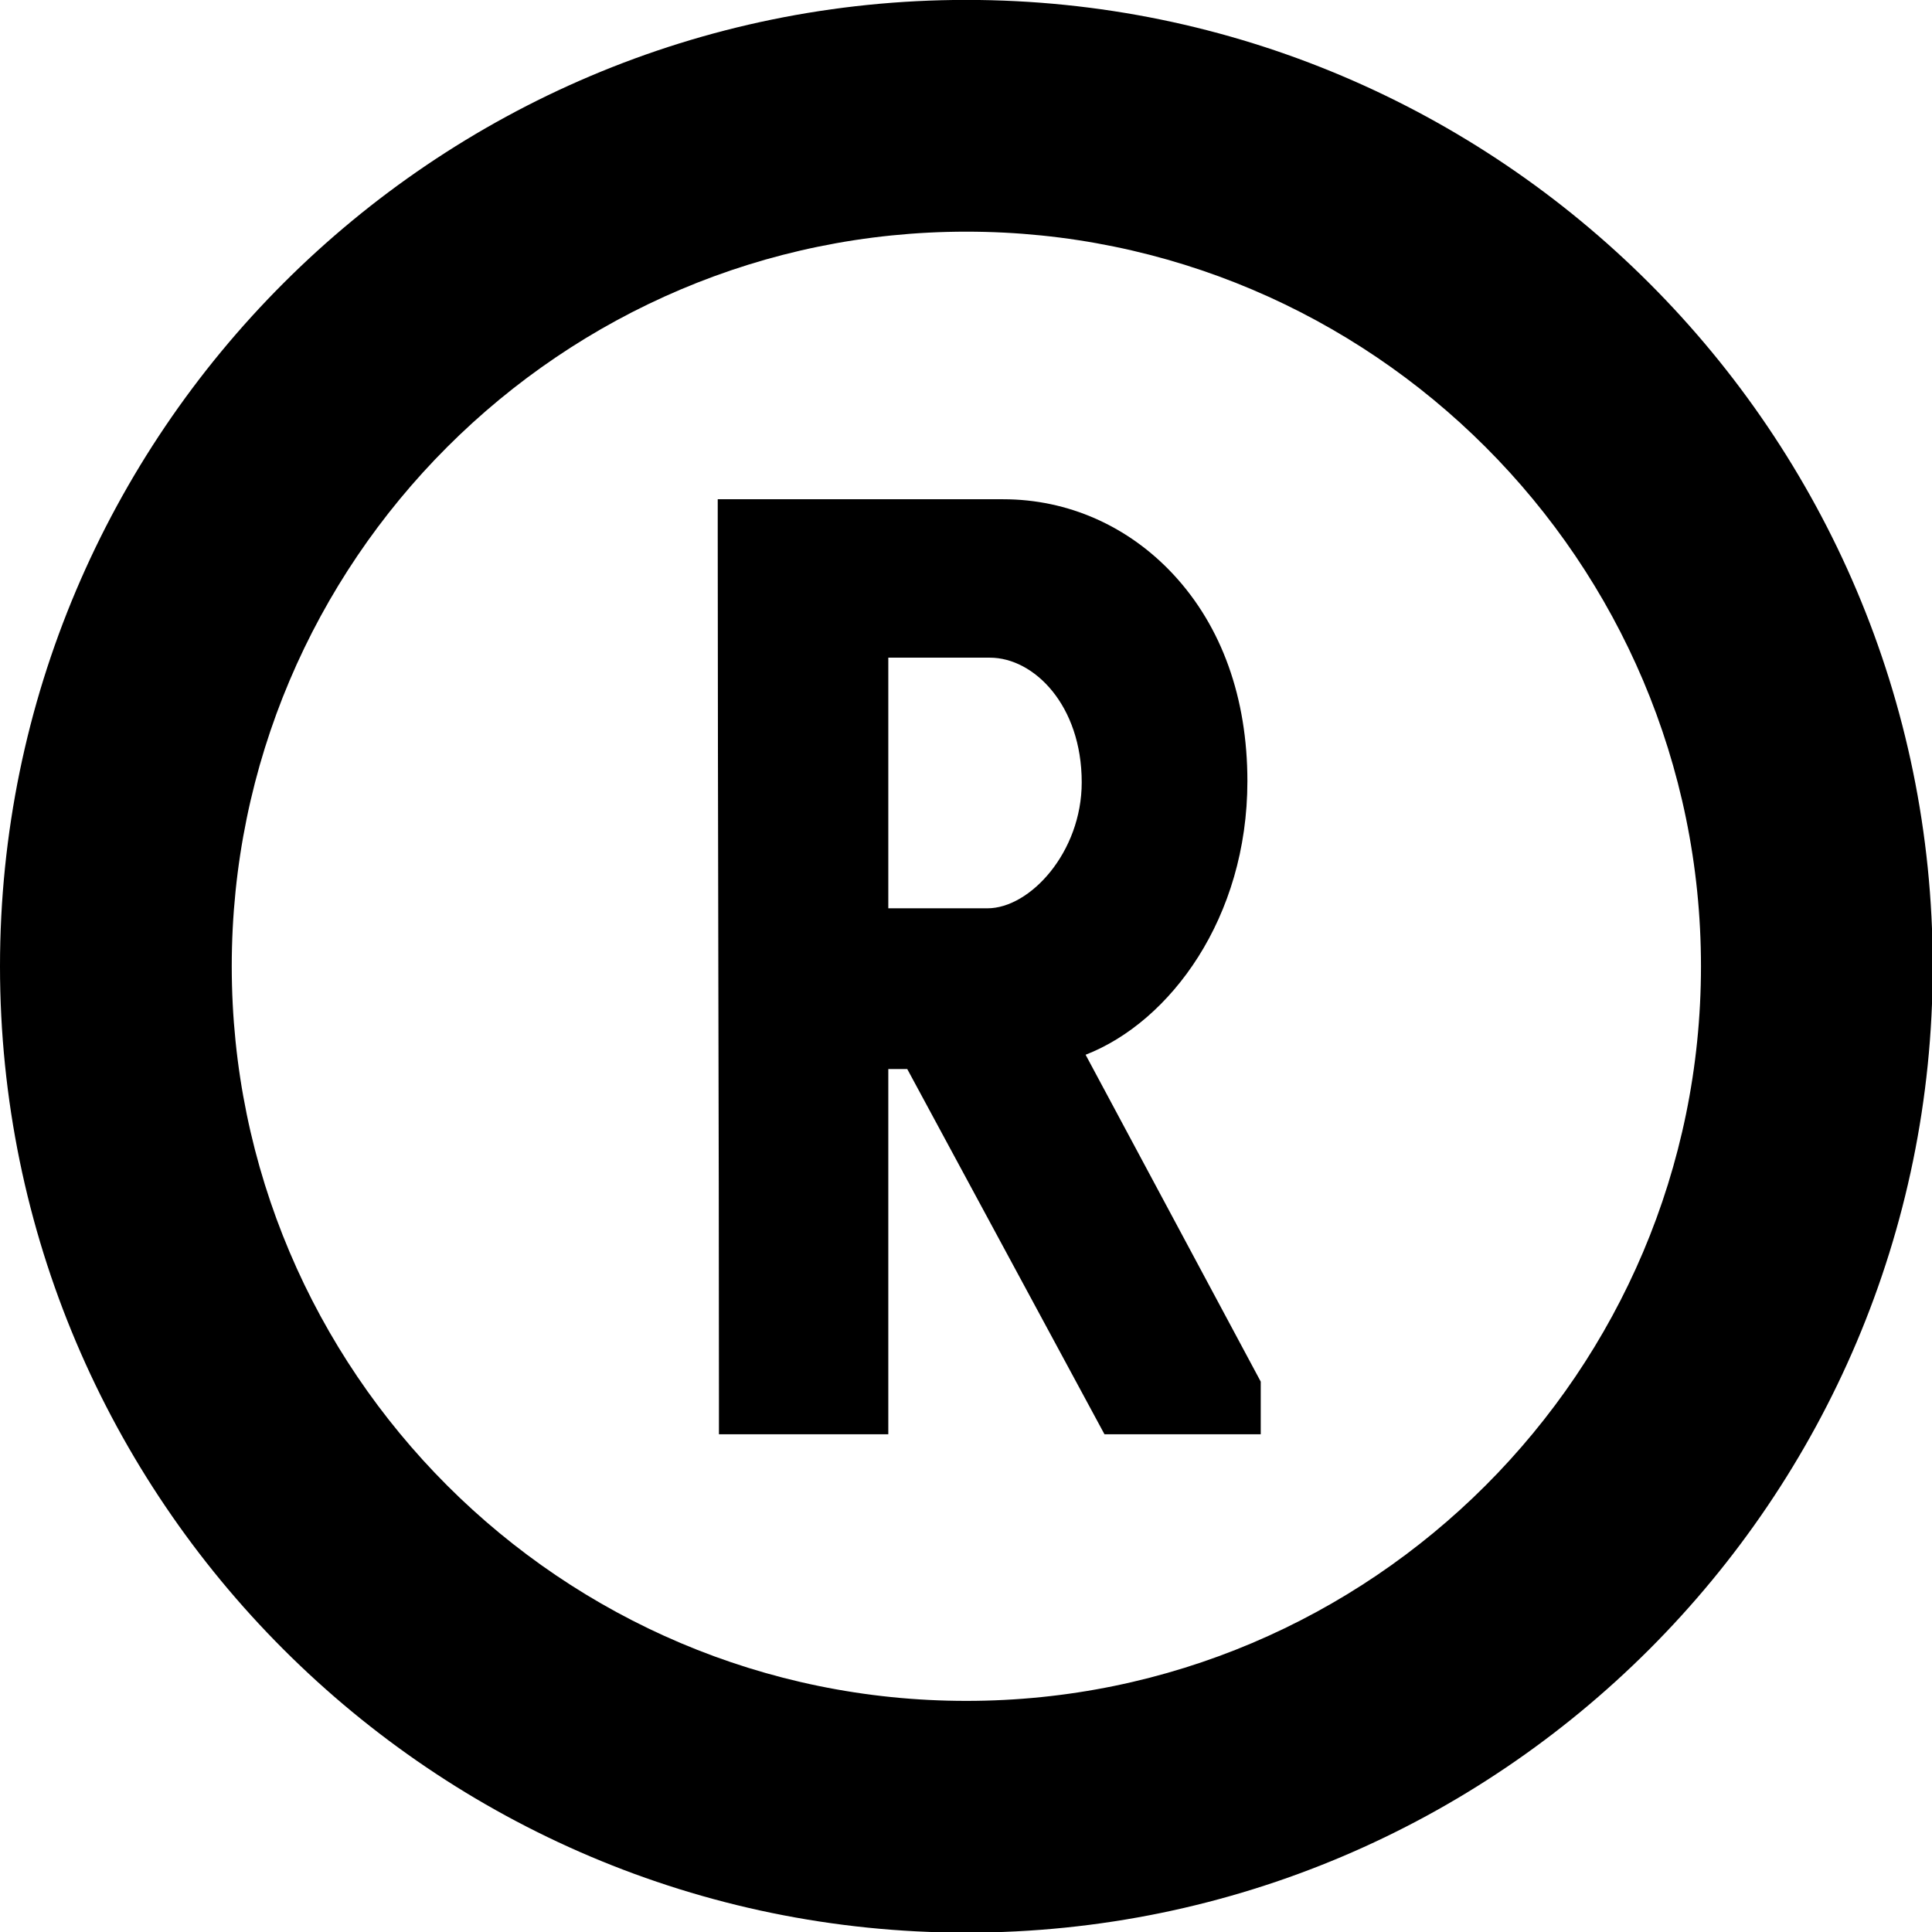
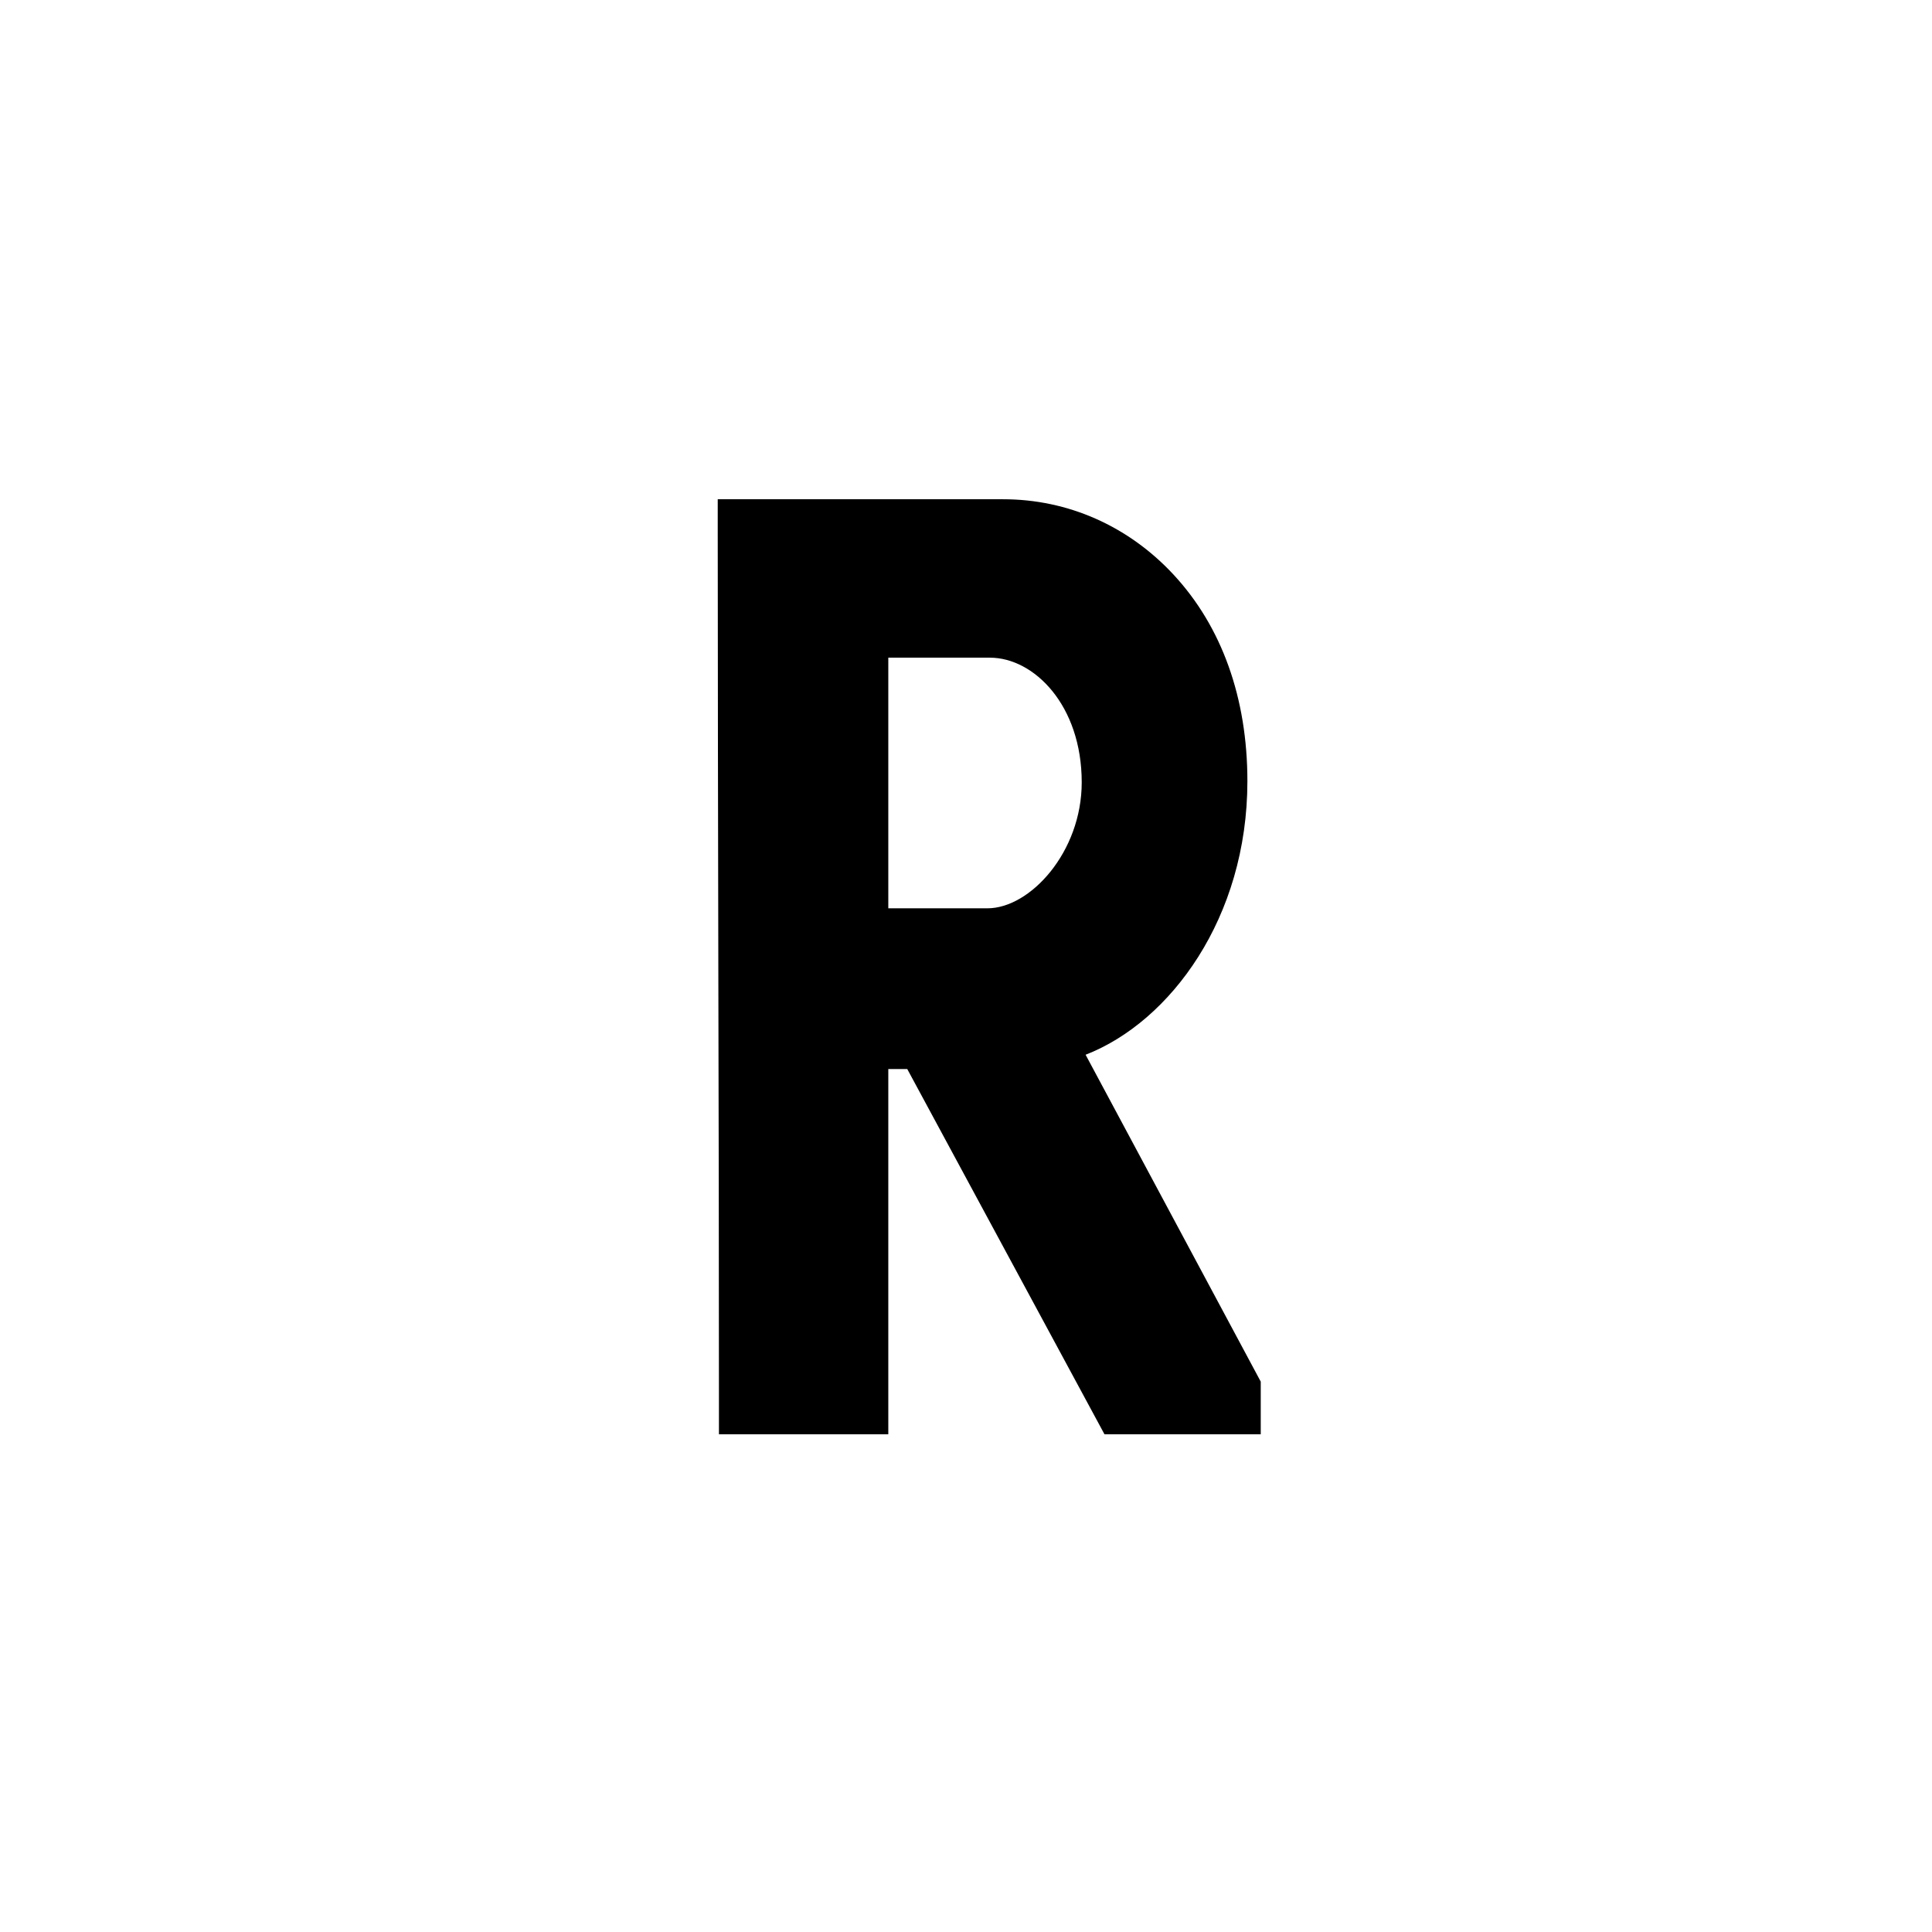
<svg xmlns="http://www.w3.org/2000/svg" height="87.6" preserveAspectRatio="xMidYMid meet" version="1.0" viewBox="0.0 0.0 87.6 87.6" width="87.6" zoomAndPan="magnify">
  <defs>
    <clipPath id="a">
      <path d="M 0 0 L 87.629 0 L 87.629 87.629 L 0 87.629 Z M 0 0" />
    </clipPath>
  </defs>
  <g>
    <g id="change1_1">
      <path d="M 49.047 35.473 C 49.047 38.637 46.707 41.184 44.773 41.184 L 40.277 41.184 L 40.277 29.82 L 44.883 29.82 C 46.887 29.82 49.047 31.98 49.047 35.473 Z M 49.223 47.824 C 53.062 46.332 56.559 41.613 56.559 35.418 C 56.559 31.652 55.402 28.414 53.207 26.051 C 51.164 23.852 48.422 22.637 45.488 22.637 L 32.543 22.637 L 32.543 24.102 C 32.543 30.672 32.559 37.367 32.57 43.836 C 32.586 50.309 32.598 57 32.598 63.566 L 32.598 65.031 L 40.277 65.031 L 40.277 48.473 L 41.137 48.473 L 50.078 65.031 L 57.164 65.031 L 57.164 62.645 L 49.223 47.824" />
    </g>
    <g clip-path="url(#a)" id="change1_2">
-       <path d="M 43.816 10.504 C 25.449 10.504 10.508 25.445 10.508 43.812 C 10.508 62.18 25.449 77.121 43.816 77.121 C 62.184 77.121 77.125 62.18 77.125 43.812 C 77.125 25.445 62.184 10.504 43.816 10.504 Z M 43.816 87.629 C 19.656 87.629 0 67.973 0 43.812 C 0 19.652 19.656 -0.004 43.816 -0.004 C 67.977 -0.004 87.633 19.652 87.633 43.812 C 87.633 67.973 67.977 87.629 43.816 87.629" />
-     </g>
+       </g>
  </g>
</svg>